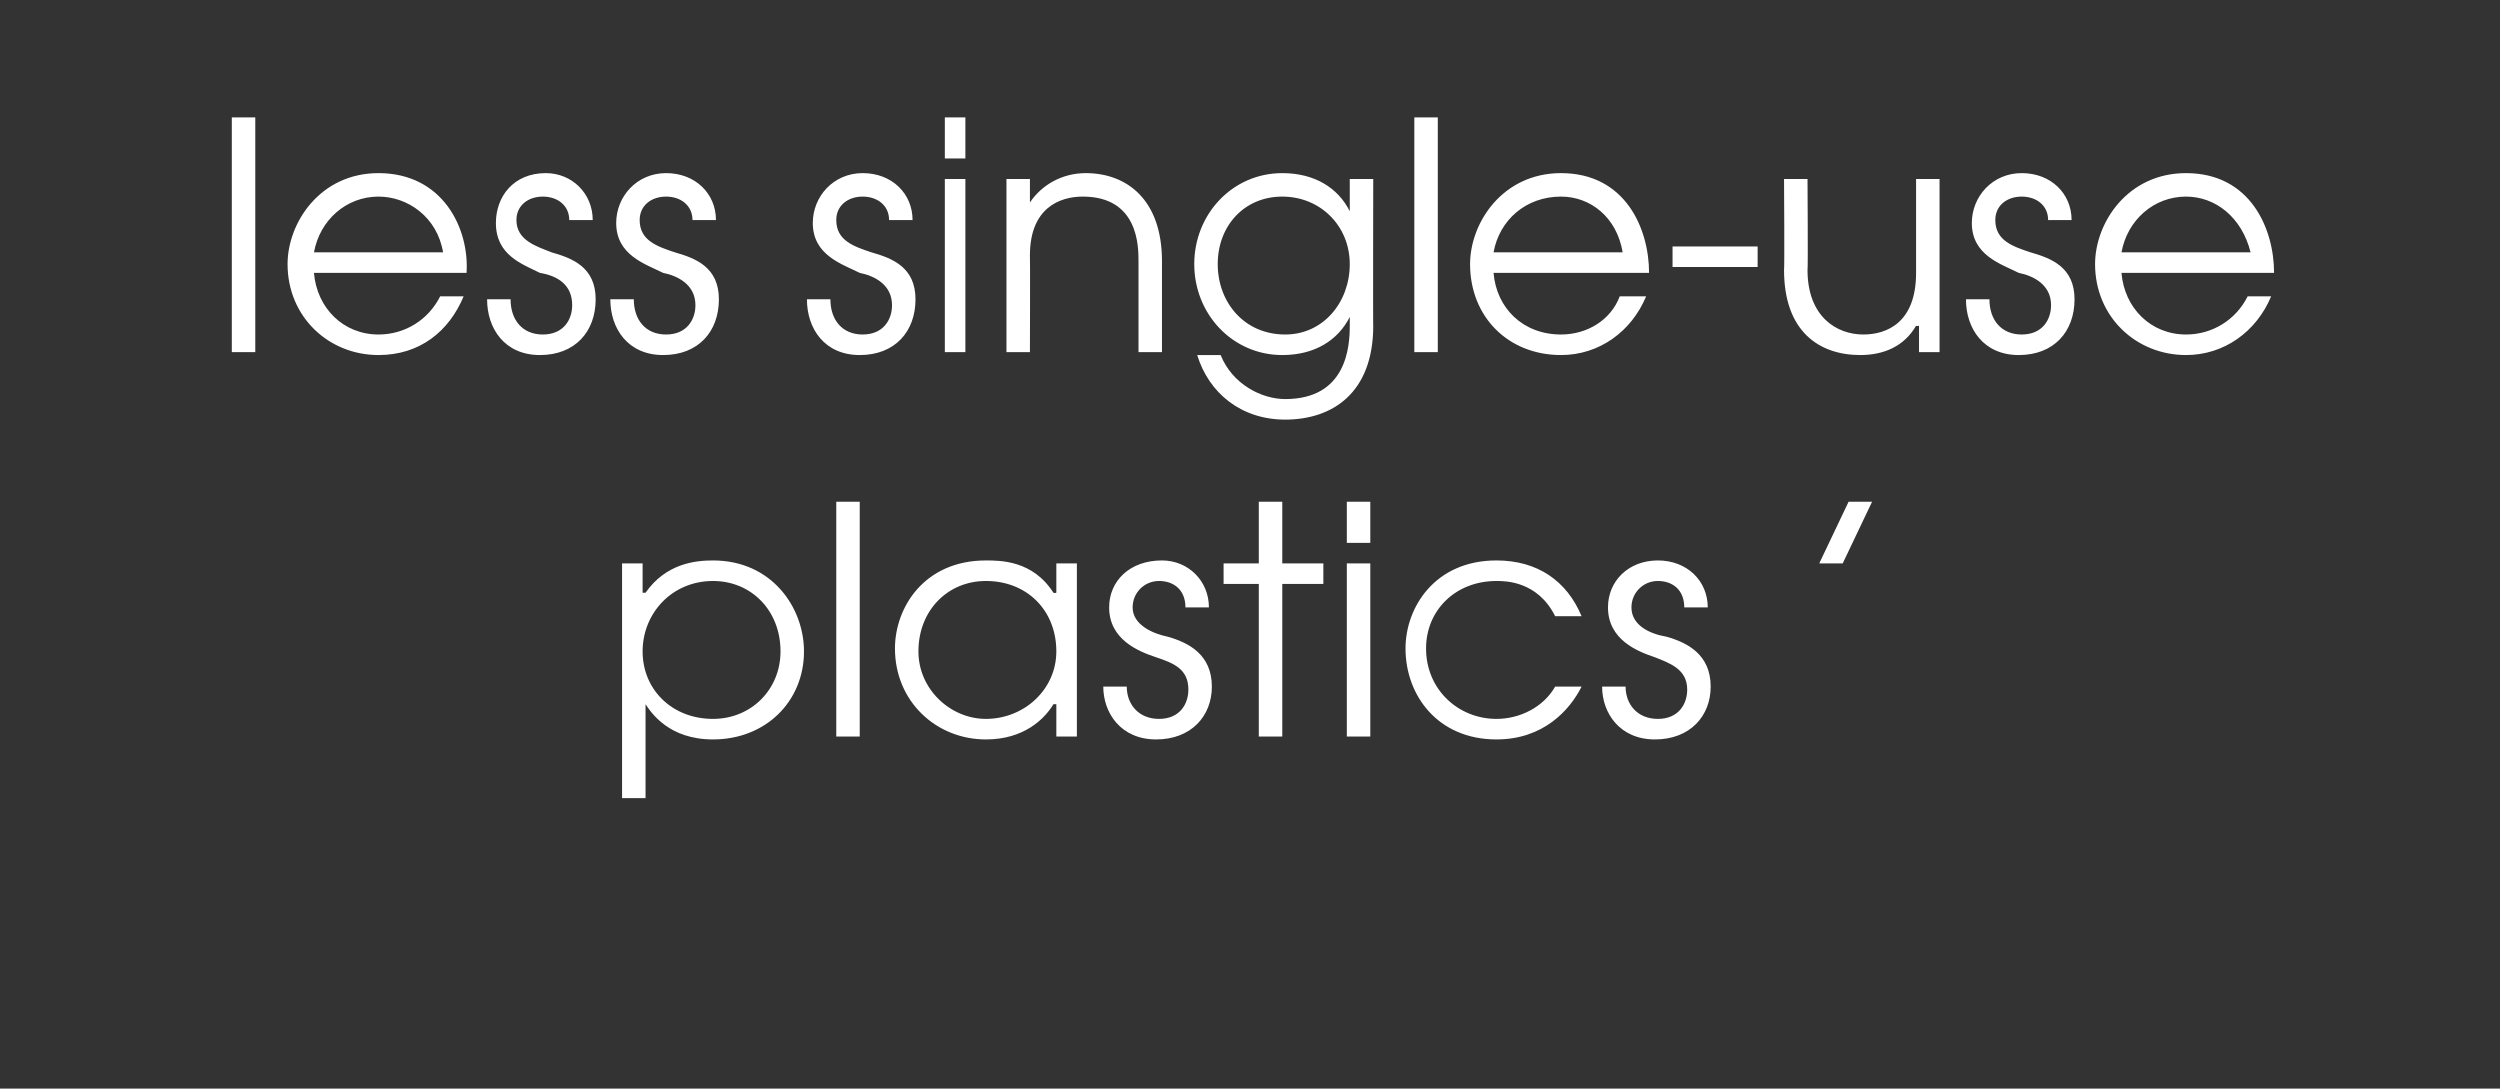
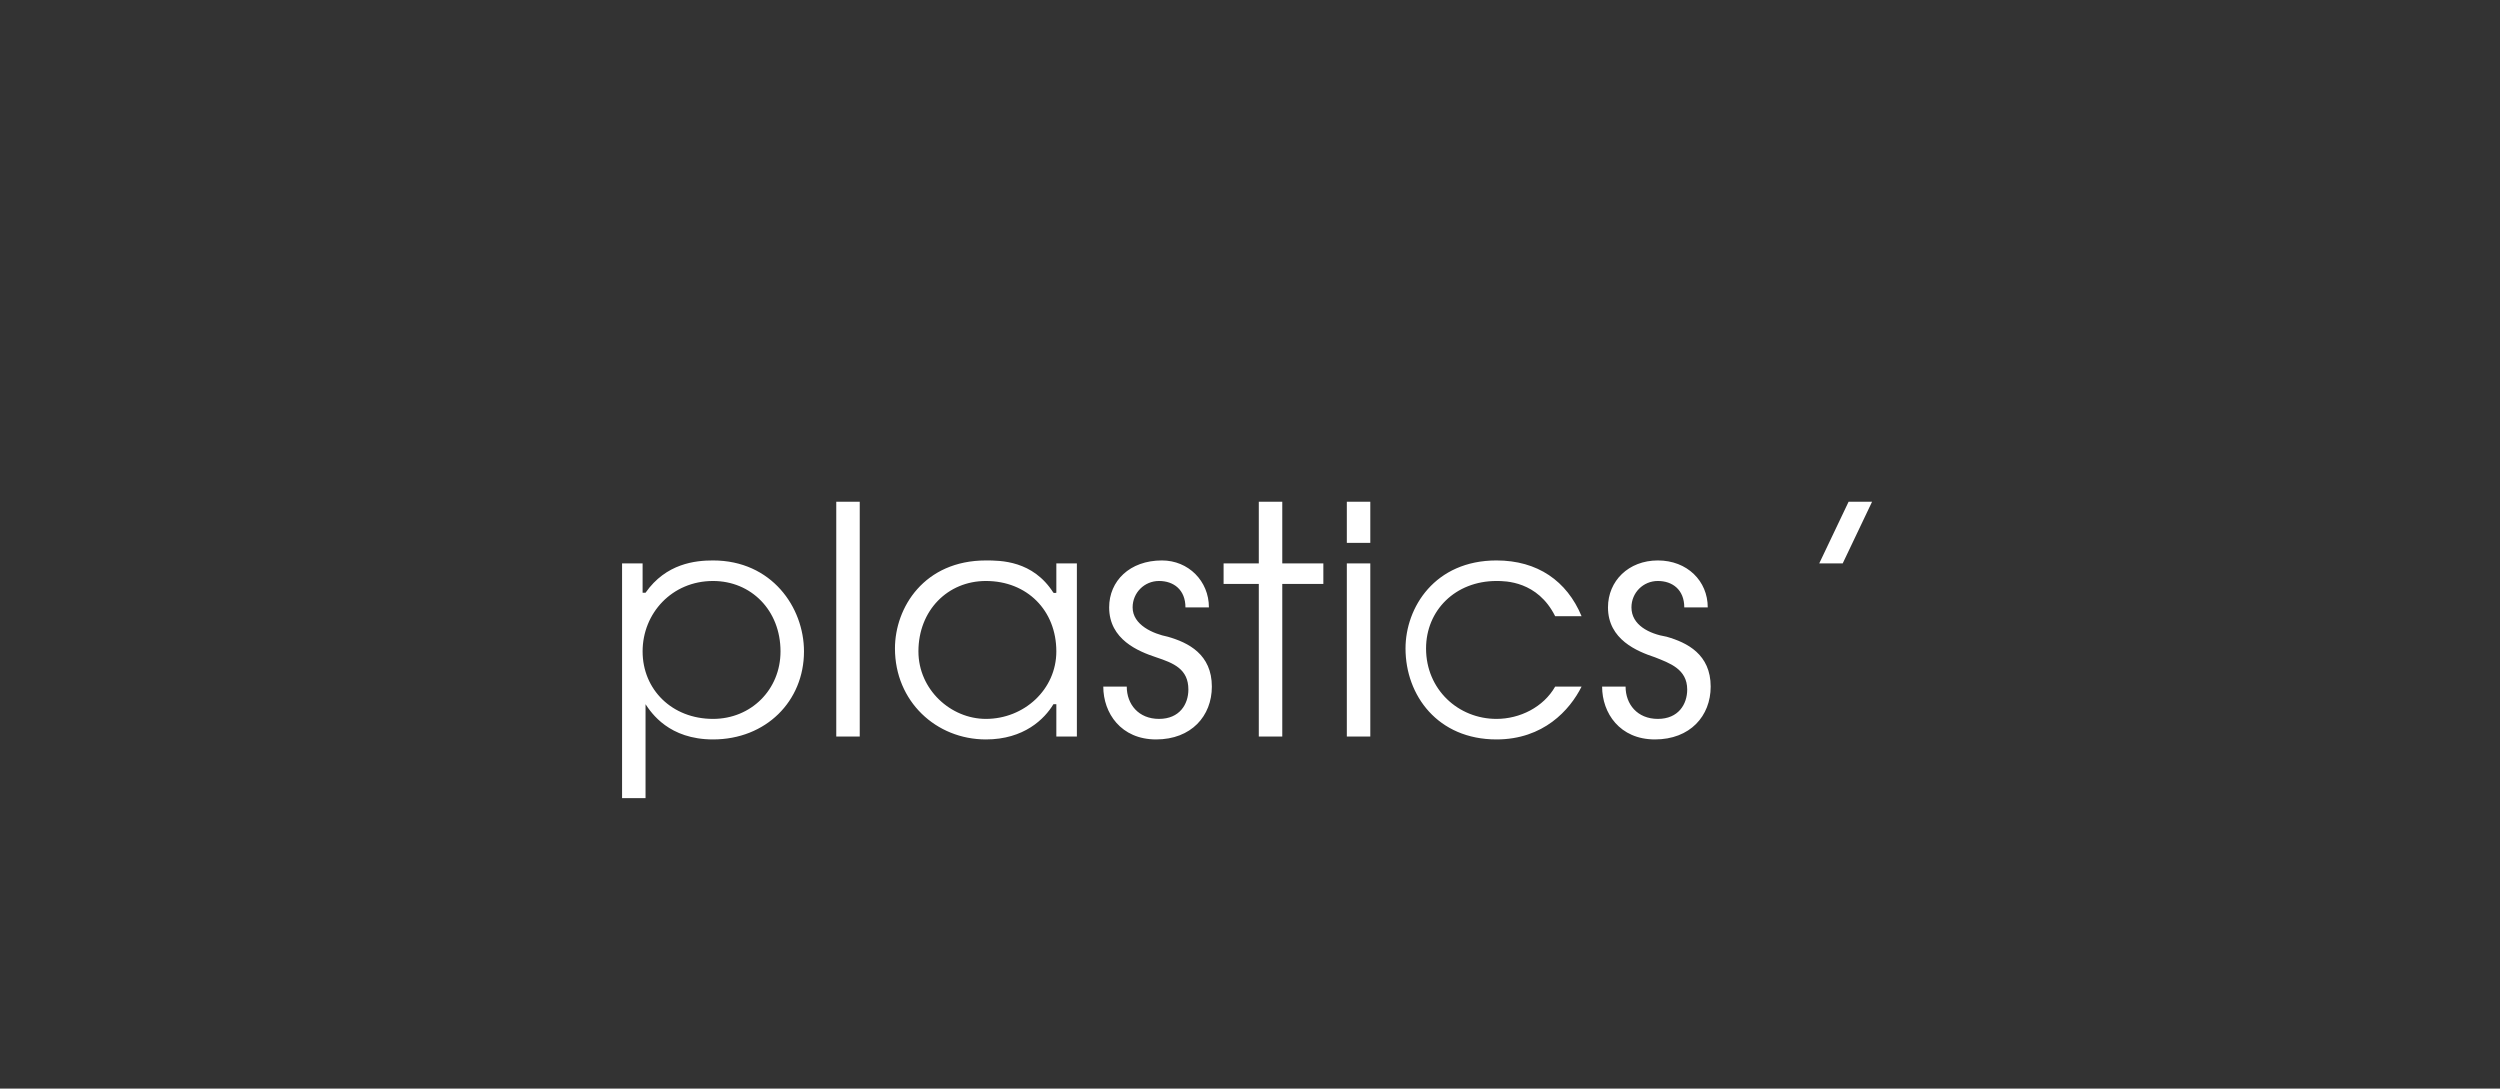
<svg xmlns="http://www.w3.org/2000/svg" version="1.1" width="85.2px" height="37.1px" viewBox="0 -4 85.2 37.1" style="top:-4px">
  <rect x="0" y="-4" width="85.2" height="37.1" fill="#333333" stroke="none" />
  <desc>less single-use plastics</desc>
  <defs />
  <g id="Polygon20887">
    <path d="m21.2 15.2h.7v1h.1c.7-1 1.7-1.1 2.3-1.1c2 0 3.1 1.6 3.1 3.1c0 1.7-1.3 3-3.1 3c-1.5 0-2.1-.9-2.3-1.2c.01 0 0 0 0 0v3.2h-.8v-8zm.7 3c0 1.3 1 2.3 2.4 2.3c1.3 0 2.3-1 2.3-2.3c0-1.4-1-2.4-2.3-2.4c-1.4 0-2.4 1.1-2.4 2.4zm6.6-5.1h.8v8h-.8v-8zm8.2 8h-.7V20h-.1c-.3.5-1 1.2-2.3 1.2c-1.7 0-3.1-1.3-3.1-3.1c0-1.4 1-3 3.1-3c.5 0 1.6 0 2.3 1.1c.04.02.1 0 .1 0v-1h.7v5.9zm-5.4-2.9c0 1.3 1.1 2.3 2.3 2.3c1.3 0 2.4-1 2.4-2.3c0-1.4-1-2.4-2.4-2.4c-1.3 0-2.3 1-2.3 2.4zm7.1 1.2c0 .6.4 1.1 1.1 1.1c.7 0 1-.5 1-1c0-.7-.5-.9-1.1-1.1c-.6-.2-1.6-.6-1.6-1.7c0-.9.7-1.6 1.8-1.6c.9 0 1.6.7 1.6 1.6h-.8c0-.6-.4-.9-.9-.9c-.5 0-.9.4-.9.9c0 .6.7.9 1.2 1c.7.2 1.5.6 1.5 1.7c0 1-.7 1.8-1.9 1.8c-1.2 0-1.8-.9-1.8-1.8h.8zm4.5-3.5h-1.2v-.7h1.2v-2.1h.8v2.1h1.4v.7h-1.4v5.2h-.8v-5.2zm3-.7h.8v5.9h-.8v-5.9zm0-2.1h.8v1.4h-.8v-1.4zm8 6.3c-.4.8-1.3 1.8-2.9 1.8c-2 0-3.1-1.5-3.1-3.1c0-1.4 1-3 3.1-3c1.4 0 2.4.7 2.9 1.9h-.9c-.6-1.2-1.7-1.2-2-1.2c-1.4 0-2.4 1-2.4 2.3c0 1.4 1.1 2.4 2.4 2.4c.8 0 1.6-.4 2-1.1h.9zm1.5 0c0 .6.4 1.1 1.1 1.1c.7 0 1-.5 1-1c0-.7-.6-.9-1.1-1.1c-.6-.2-1.6-.6-1.6-1.7c0-.9.7-1.6 1.7-1.6c1 0 1.7.7 1.7 1.6h-.8c0-.6-.4-.9-.9-.9c-.5 0-.9.4-.9.9c0 .6.6.9 1.2 1c.7.2 1.5.6 1.5 1.7c0 1-.7 1.8-1.9 1.8c-1.2 0-1.8-.9-1.8-1.8h.8zm7.6-6.3h.8l-1 2.1h-.8l1-2.1z" stroke="none" fill="#ffffff" />
  </g>
  <g id="Polygon20886">
-     <path d="m7.9 0h.8v8h-.8v-8zm2.8 5.3c.1 1.2 1 2.1 2.2 2.1c.9 0 1.7-.5 2.1-1.3h.8c-.5 1.2-1.5 2-2.9 2c-1.7 0-3.1-1.3-3.1-3.1c0-1.4 1.1-3.1 3.1-3.1c2.2 0 3.1 1.9 3 3.4h-5.2zm4.4-.7c-.2-1.2-1.2-1.9-2.2-1.9c-1.1 0-2 .8-2.2 1.9h4.4zm2.3 1.6c0 .7.4 1.2 1.1 1.2c.7 0 1-.5 1-1c0-.7-.5-1-1.1-1.1c-.6-.3-1.5-.6-1.5-1.7c0-.9.6-1.7 1.7-1.7c.9 0 1.6.7 1.6 1.6h-.8c0-.5-.4-.8-.9-.8c-.5 0-.9.3-.9.8c0 .7.7.9 1.2 1.1c.7.2 1.5.5 1.5 1.6c0 1.1-.7 1.9-1.9 1.9c-1.2 0-1.8-.9-1.8-1.9h.8zm4.2 0c0 .7.4 1.2 1.1 1.2c.7 0 1-.5 1-1c0-.7-.6-1-1.1-1.1C22 5 21 4.7 21 3.6c0-.9.7-1.7 1.7-1.7c1 0 1.7.7 1.7 1.6h-.8c0-.5-.4-.8-.9-.8c-.5 0-.9.3-.9.8c0 .7.6.9 1.2 1.1c.7.2 1.5.5 1.5 1.6c0 1.1-.7 1.9-1.9 1.9c-1.2 0-1.8-.9-1.8-1.9h.8zm6.7 0c0 .7.4 1.2 1.1 1.2c.7 0 1-.5 1-1c0-.7-.6-1-1.1-1.1c-.6-.3-1.6-.6-1.6-1.7c0-.9.7-1.7 1.7-1.7c1 0 1.7.7 1.7 1.6h-.8c0-.5-.4-.8-.9-.8c-.5 0-.9.3-.9.8c0 .7.6.9 1.2 1.1c.7.2 1.5.5 1.5 1.6c0 1.1-.7 1.9-1.9 1.9c-1.2 0-1.8-.9-1.8-1.9h.8zm3.9-4.1h.7v5.9h-.7V2.1zm0-2.1h.7v1.4h-.7V0zm2.1 2.1h.8v.8s-.01.03 0 0c.4-.6 1.1-1 1.9-1c1.4 0 2.6.9 2.6 3v3.1h-.8V4.9c0-.5 0-2.2-1.9-2.2c-.8 0-1.8.4-1.8 2c.01.05 0 3.3 0 3.3h-.8V2.1zm12.5 5c0 2.3-1.4 3.2-3 3.2c-1.5 0-2.6-.9-3-2.2h.8c.4 1 1.4 1.5 2.2 1.5c2.1 0 2.2-1.8 2.2-2.5v-.3s-.03.02 0 0c-.4.8-1.2 1.3-2.3 1.3c-1.7 0-3-1.4-3-3.1c0-1.7 1.3-3.1 3-3.1c1.1 0 1.9.5 2.3 1.3c.02.03 0 0 0 0V2.1h.8s-.01 5.04 0 5zM41.5 5c0 1.3.9 2.4 2.3 2.4C45.1 7.4 46 6.3 46 5c0-1.3-1-2.3-2.3-2.3c-1.3 0-2.2 1-2.2 2.3zm6.7-5h.8v8h-.8v-8zm2.7 5.3c.1 1.2 1 2.1 2.3 2.1c.9 0 1.7-.5 2-1.3h.9c-.5 1.2-1.6 2-2.9 2c-1.8 0-3.1-1.3-3.1-3.1c0-1.4 1.1-3.1 3.1-3.1c2.2 0 3 1.9 3 3.4h-5.3zm4.4-.7c-.2-1.2-1.1-1.9-2.1-1.9c-1.2 0-2.1.8-2.3 1.9h4.4zm4.6-.2v.7H57v-.7h2.9zM66.1 8h-.7v-.9s-.07.03-.1 0c-.4.7-1.1 1-1.9 1c-1.4 0-2.6-.8-2.6-2.9c.02-.01 0-3.1 0-3.1h.8s.02 3.09 0 3.1c0 1.6 1 2.2 1.9 2.2c.8 0 1.8-.4 1.8-2.1V2.1h.8v5.9zm1.7-1.8c0 .7.4 1.2 1.1 1.2c.7 0 1-.5 1-1c0-.7-.6-1-1.1-1.1c-.6-.3-1.6-.6-1.6-1.7c0-.9.7-1.7 1.7-1.7c1 0 1.7.7 1.7 1.6h-.8c0-.5-.4-.8-.9-.8c-.5 0-.9.3-.9.8c0 .7.6.9 1.2 1.1c.7.2 1.5.5 1.5 1.6c0 1.1-.7 1.9-1.9 1.9c-1.2 0-1.8-.9-1.8-1.9h.8zm4.5-.9c.1 1.2 1 2.1 2.2 2.1c.9 0 1.7-.5 2.1-1.3h.8c-.5 1.2-1.6 2-2.9 2c-1.7 0-3.1-1.3-3.1-3.1c0-1.4 1.1-3.1 3.1-3.1c2.2 0 3 1.9 3 3.4h-5.2zm4.4-.7c-.3-1.2-1.2-1.9-2.2-1.9c-1.1 0-2 .8-2.2 1.9h4.4z" stroke="none" fill="#ffffff" />
-   </g>
+     </g>
</svg>